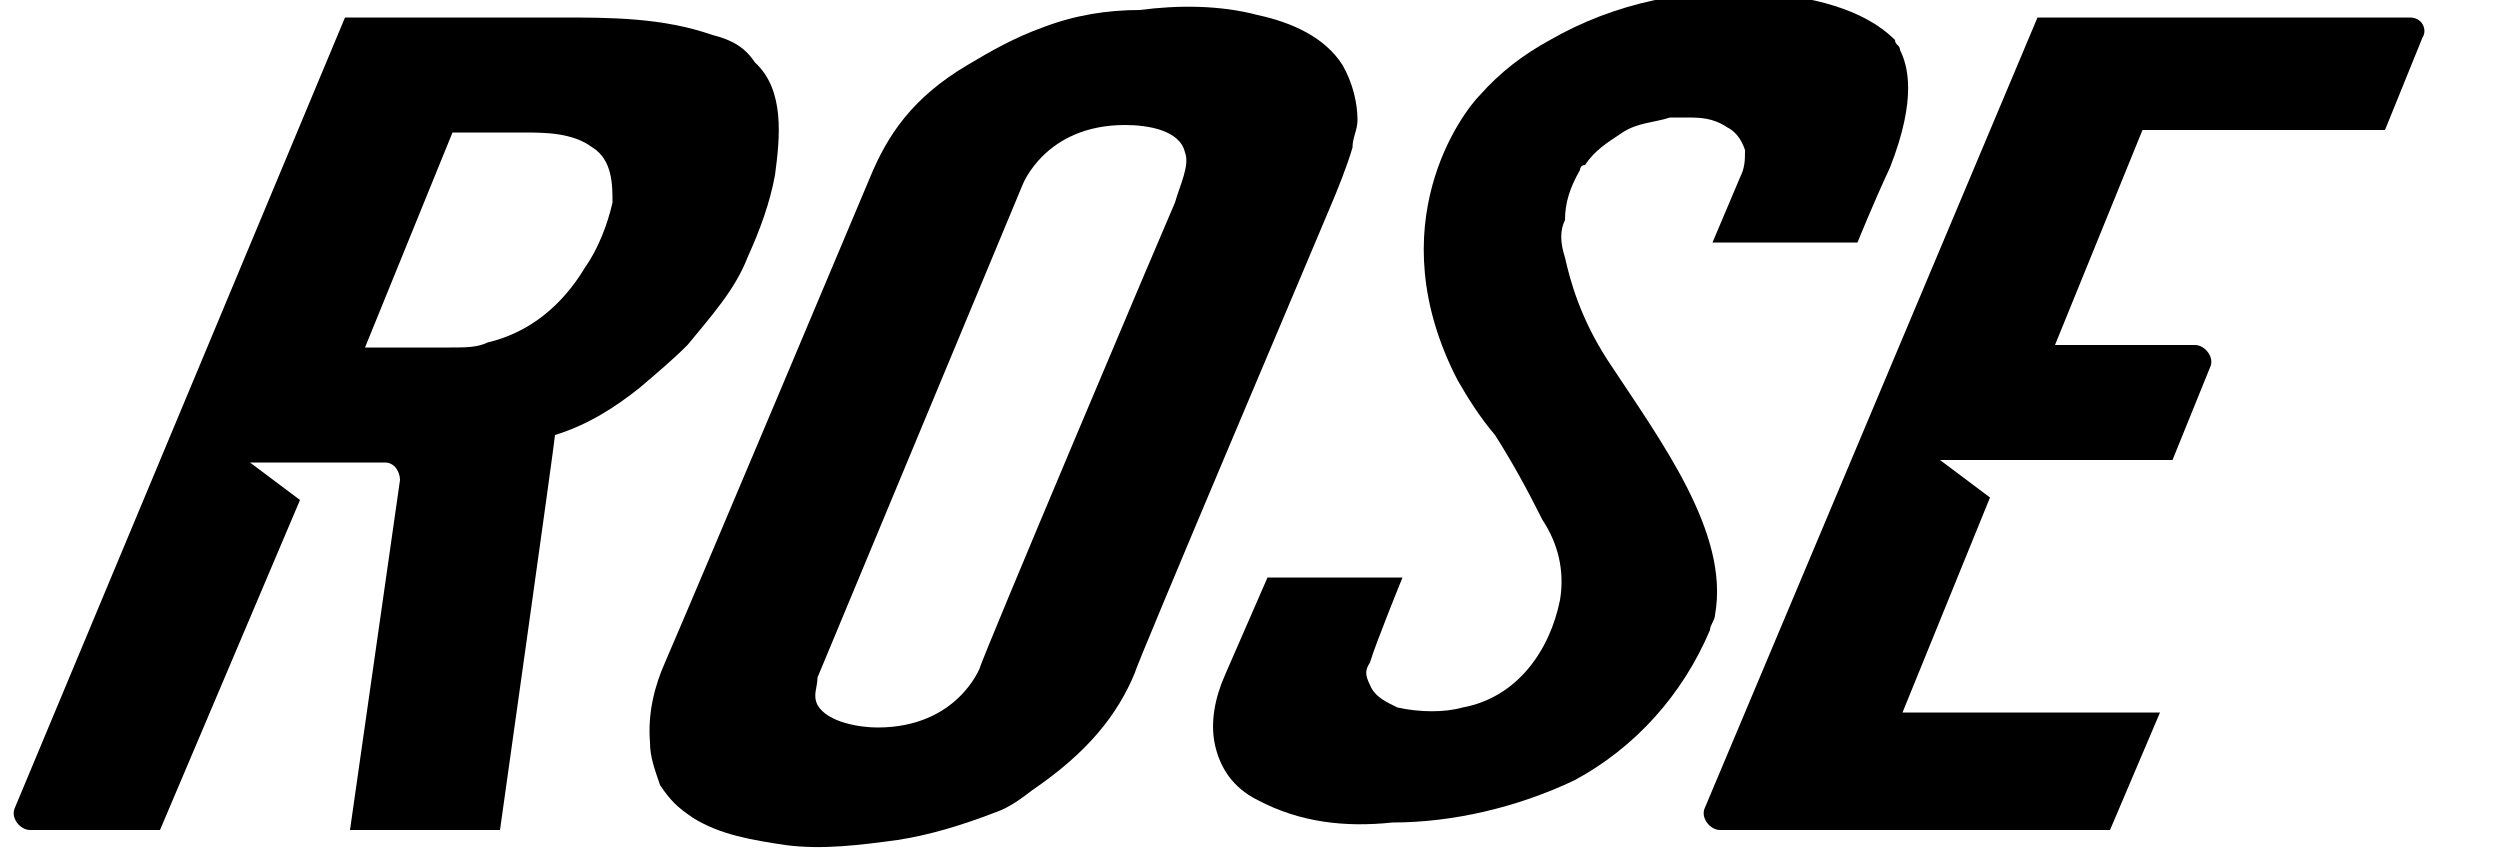
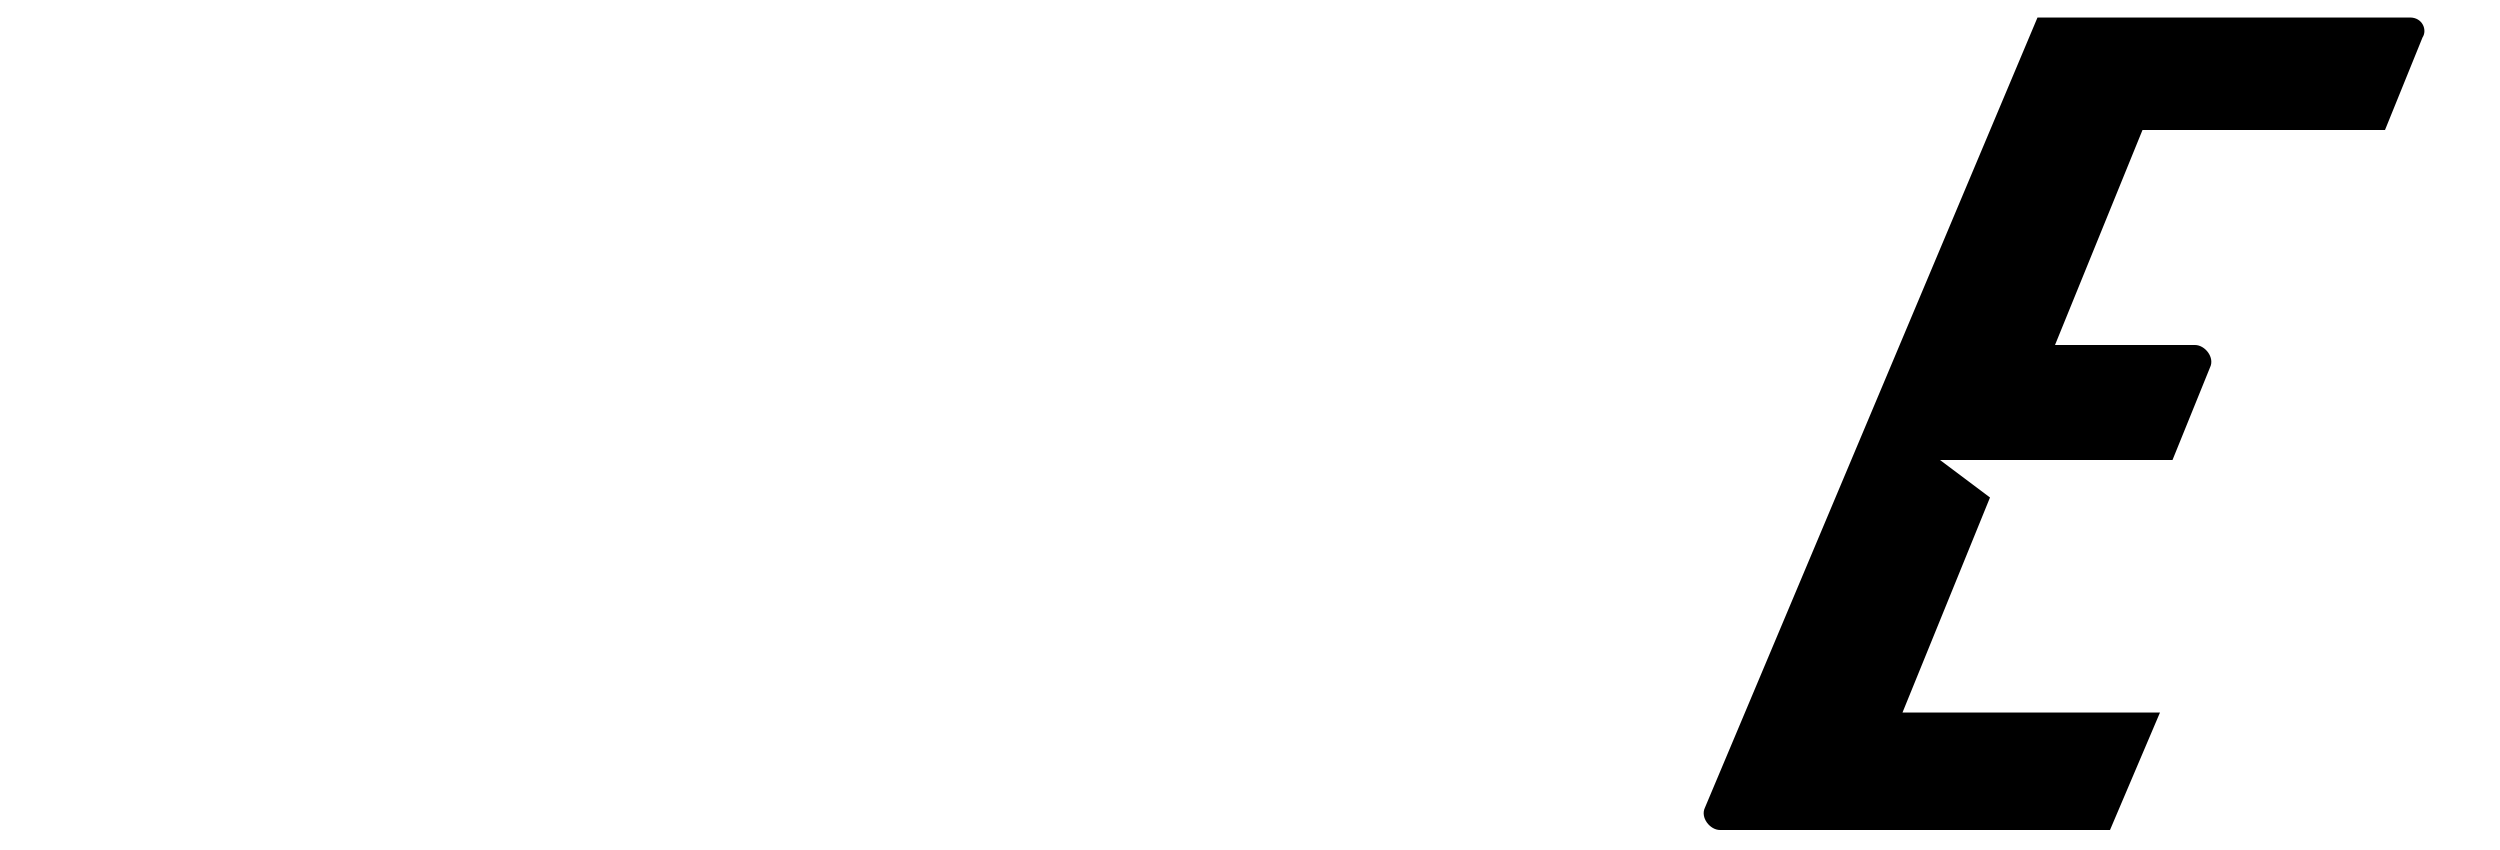
<svg xmlns="http://www.w3.org/2000/svg" version="1.1" id="Ebene_1" x="0px" y="0px" viewBox="0 0 100 34" style="enable-background:new 0 0 100 34;" xml:space="preserve">
  <g>
-     <path d="M54.1,5.9c0-0.4,0.2-0.7,0.2-1.1c0-0.7-0.2-1.5-0.6-2.2c-0.7-1.1-2-1.7-3.4-2c-1.5-0.4-3.2-0.4-4.7-0.2   c-1.3,0-2.6,0.2-3.9,0.7c-1.1,0.4-2,0.9-3,1.5c-2.2,1.3-3.2,2.8-3.9,4.5c0,0-6.9,16.4-8.2,19.4c-0.4,0.9-0.7,2-0.6,3.2   c0,0.6,0.2,1.1,0.4,1.7c0.4,0.6,0.7,0.9,1.3,1.3c1.1,0.7,2.4,0.9,3.7,1.1c1.5,0.2,3,0,4.5-0.2c1.3-0.2,2.6-0.6,3.9-1.1   c0.6-0.2,1.1-0.6,1.5-0.9c2.2-1.5,3.4-3,4.1-4.7c0-0.2,7.6-18.1,7.8-18.6C53.5,7.6,53.9,6.6,54.1,5.9z M47,8.1   c-0.4,0.9-7.8,18.4-7.8,18.6c0,0-0.9,2.4-4.1,2.4c-0.7,0-2-0.2-2.4-0.9c-0.2-0.4,0-0.7,0-1.1l8.2-19.7c0,0,0.9-2.4,4.1-2.4   c0.9,0,2.2,0.2,2.4,1.1C47.6,6.6,47.2,7.4,47,8.1z" />
-     <path d="M64.3,14.4c-1.1-1.7-1.5-3.2-1.7-4.1c-0.2-0.6-0.2-1.1,0-1.5c0-0.7,0.2-1.3,0.6-2c0,0,0-0.2,0.2-0.2   c0.4-0.6,0.9-0.9,1.5-1.3c0.6-0.4,1.3-0.4,1.9-0.6c0.2,0,0.4,0,0.6,0c0.6,0,1.1,0,1.7,0.4c0.4,0.2,0.6,0.6,0.7,0.9   c0,0.4,0,0.7-0.2,1.1l-1.1,2.6h5.8c0,0,0.6-1.5,1.3-3c1.1-2.8,0.7-4.1,0.4-4.7c0-0.2-0.2-0.2-0.2-0.4c-1.3-1.3-3.4-1.7-5.2-1.9   c-3-0.2-6,0.4-8.6,1.9c-1.1,0.6-2,1.3-2.8,2.2c-0.7,0.7-4.1,5.2-0.9,11.4c0.4,0.7,0.9,1.5,1.5,2.2c0.7,1.1,1.3,2.2,1.9,3.4   c0.6,0.9,0.9,2,0.7,3.2c-0.4,2-1.7,3.9-3.9,4.3c-0.7,0.2-1.7,0.2-2.6,0c-0.4-0.2-0.9-0.4-1.1-0.9c-0.2-0.4-0.2-0.6,0-0.9   c0.2-0.7,1.3-3.4,1.3-3.4h-5.4l-1.7,3.9c-0.4,0.9-0.6,1.9-0.4,2.8c0.2,0.9,0.7,1.7,1.7,2.2c1.7,0.9,3.5,1.1,5.4,0.9   c2.4,0,5-0.6,7.3-1.7c2.4-1.3,4.3-3.4,5.4-6c0-0.2,0.2-0.4,0.2-0.6C69.2,21.3,66.4,17.6,64.3,14.4z" />
-     <path d="M30.2,2.5c-0.4-0.6-0.9-0.9-1.7-1.1c-2-0.7-4.1-0.7-6.1-0.7c-1.5,0-8.6,0-8.6,0L0.6,32.3c-0.2,0.4,0.2,0.9,0.6,0.9h5.2   L12,20l-2-1.5h5.4c0.4,0,0.6,0.4,0.6,0.7l-2,14H20c0,0,2.2-15.6,2.2-15.8c1.3-0.4,2.4-1.1,3.4-1.9c0.7-0.6,1.3-1.1,1.9-1.7   c0.9-1.1,1.9-2.2,2.4-3.5C30.4,9.2,30.8,8.1,31,7C31.2,5.5,31.4,3.6,30.2,2.5z M24.5,8.1c-0.2,0.9-0.6,1.9-1.1,2.6   c-0.9,1.5-2.2,2.6-3.9,3c-0.4,0.2-0.9,0.2-1.5,0.2h-3.4l3.5-8.6c0,0,2.6,0,2.8,0c0.9,0,2,0,2.8,0.6C24.5,6.4,24.5,7.4,24.5,8.1z" />
    <path d="M96.4,0.7H81.5L68.2,32.3c-0.2,0.4,0.2,0.9,0.6,0.9h15.6l2-4.7H76.1l3.5-8.6l-2-1.5h9.3l1.5-3.7c0.2-0.4-0.2-0.9-0.6-0.9   h-5.6l3.5-8.6h9.7l1.5-3.7C97.1,1.2,96.9,0.7,96.4,0.7z" />
  </g>
</svg>